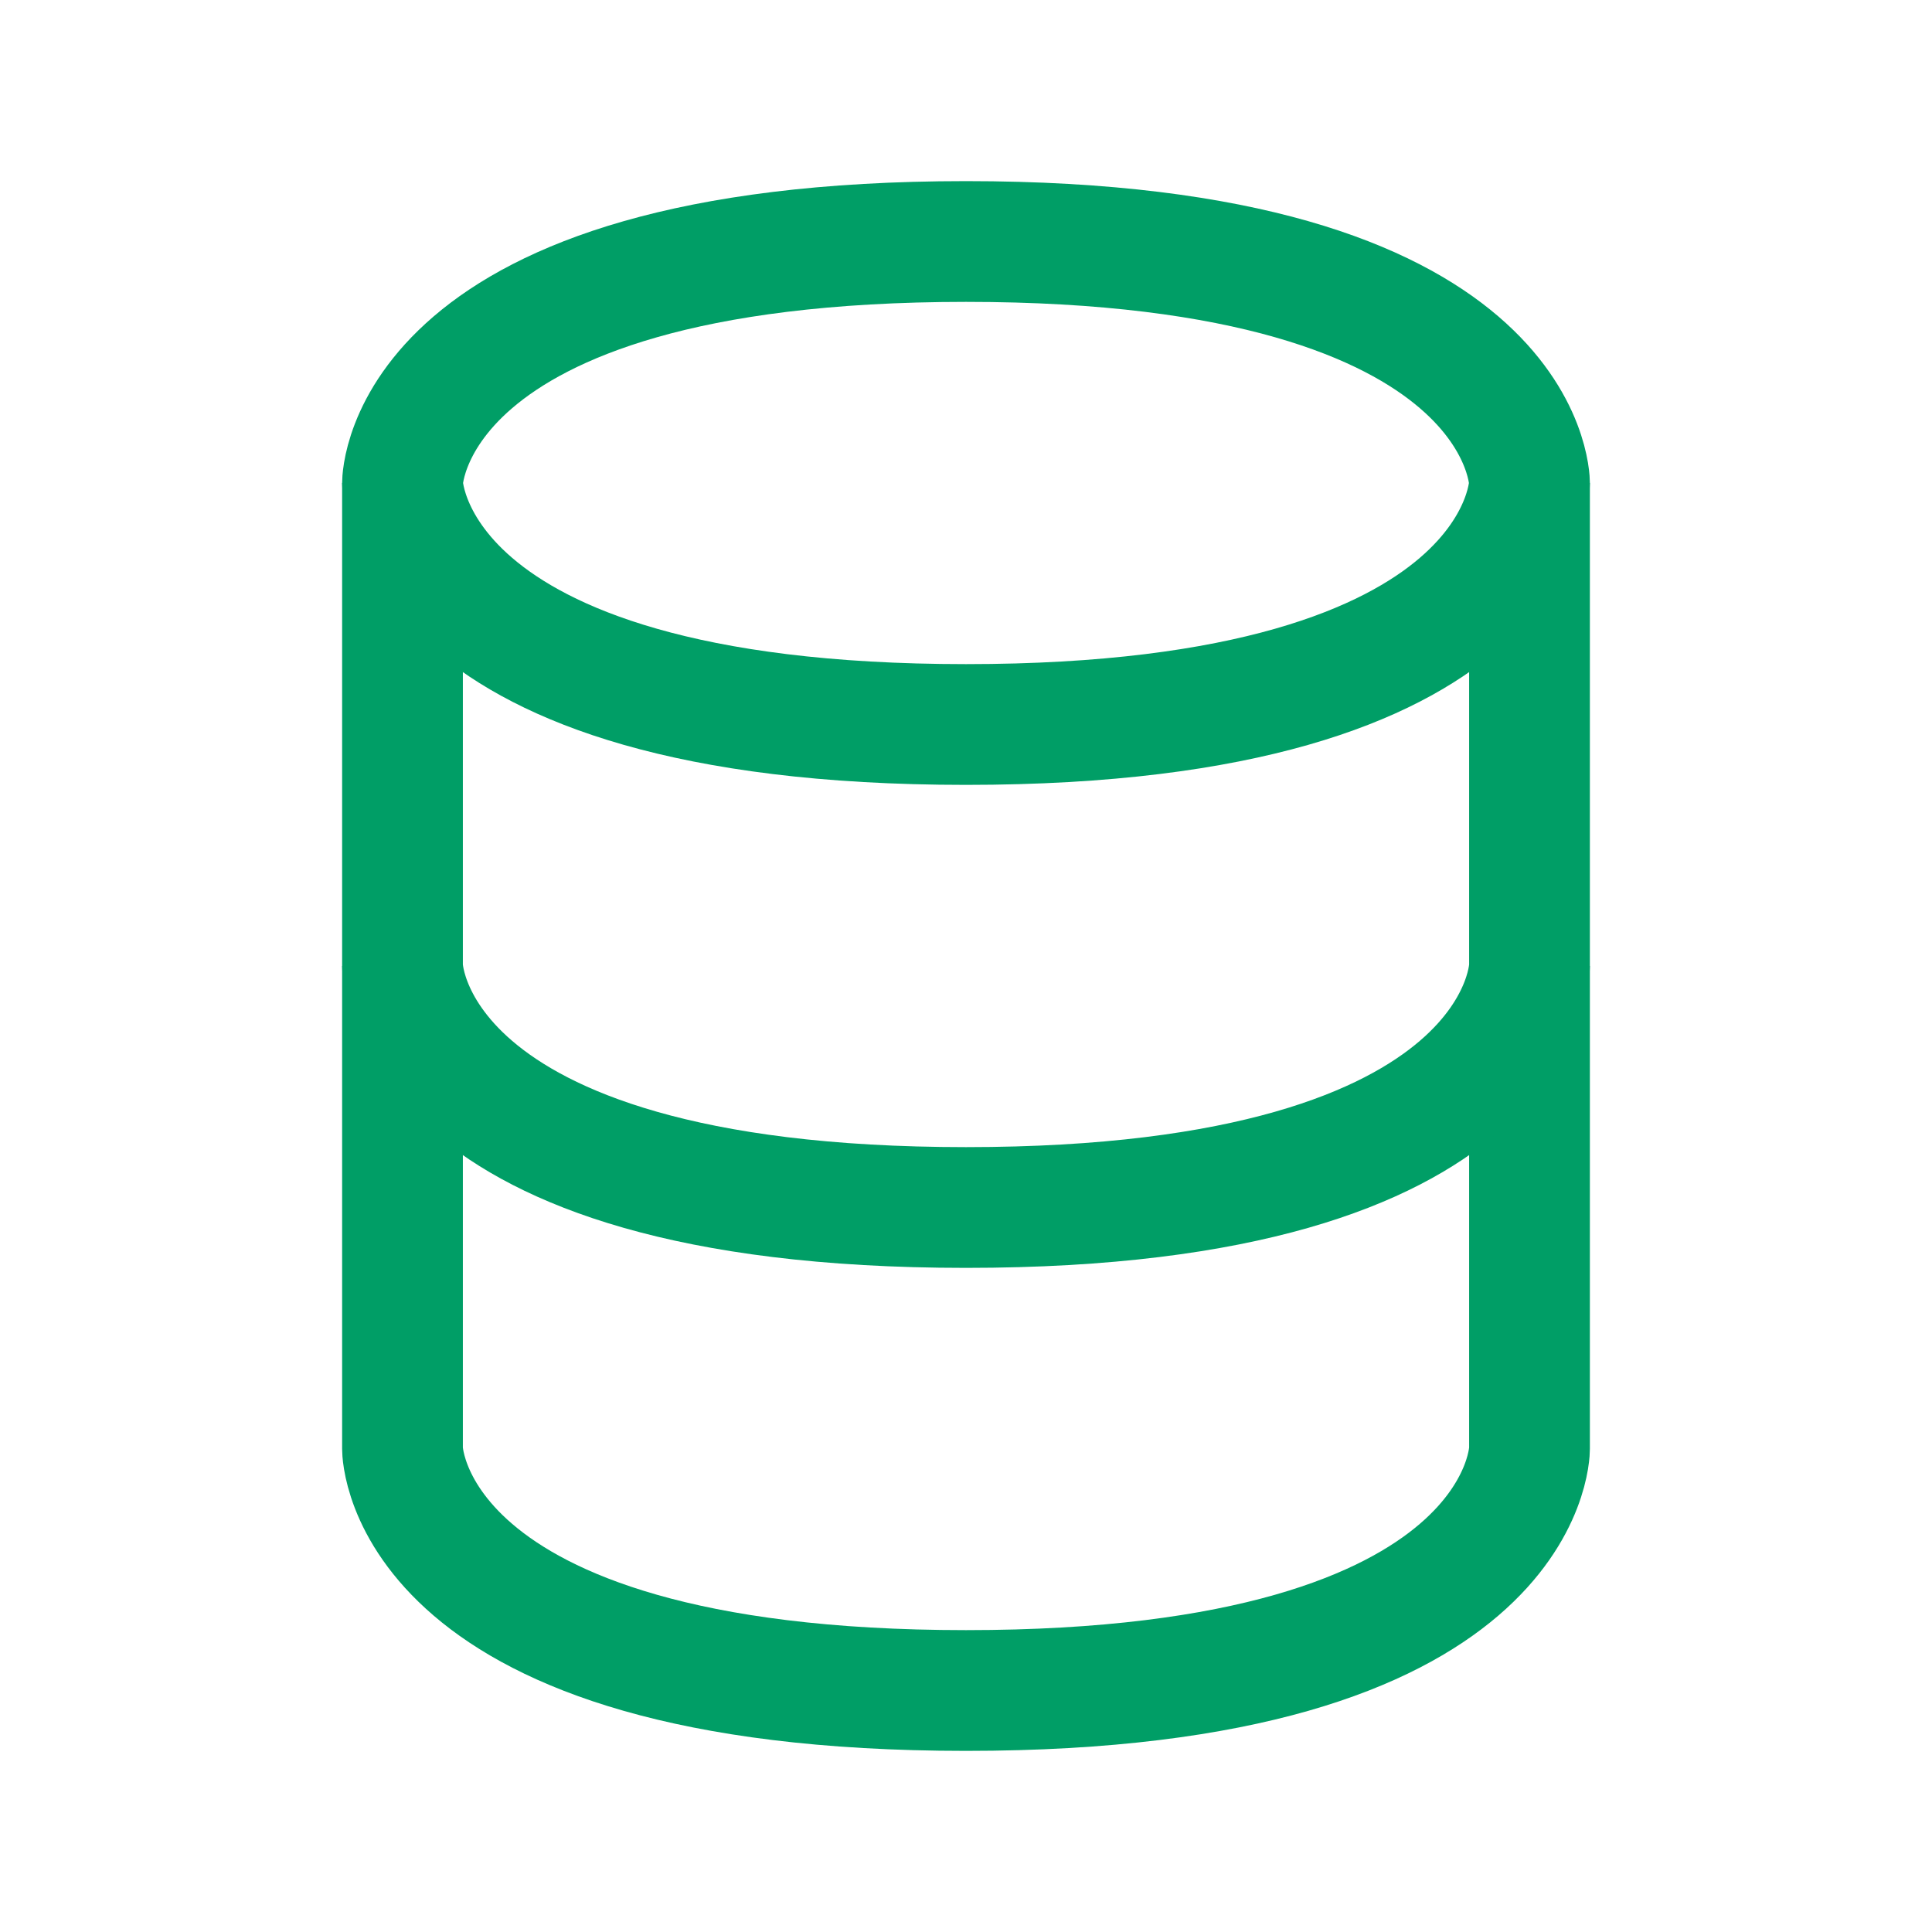
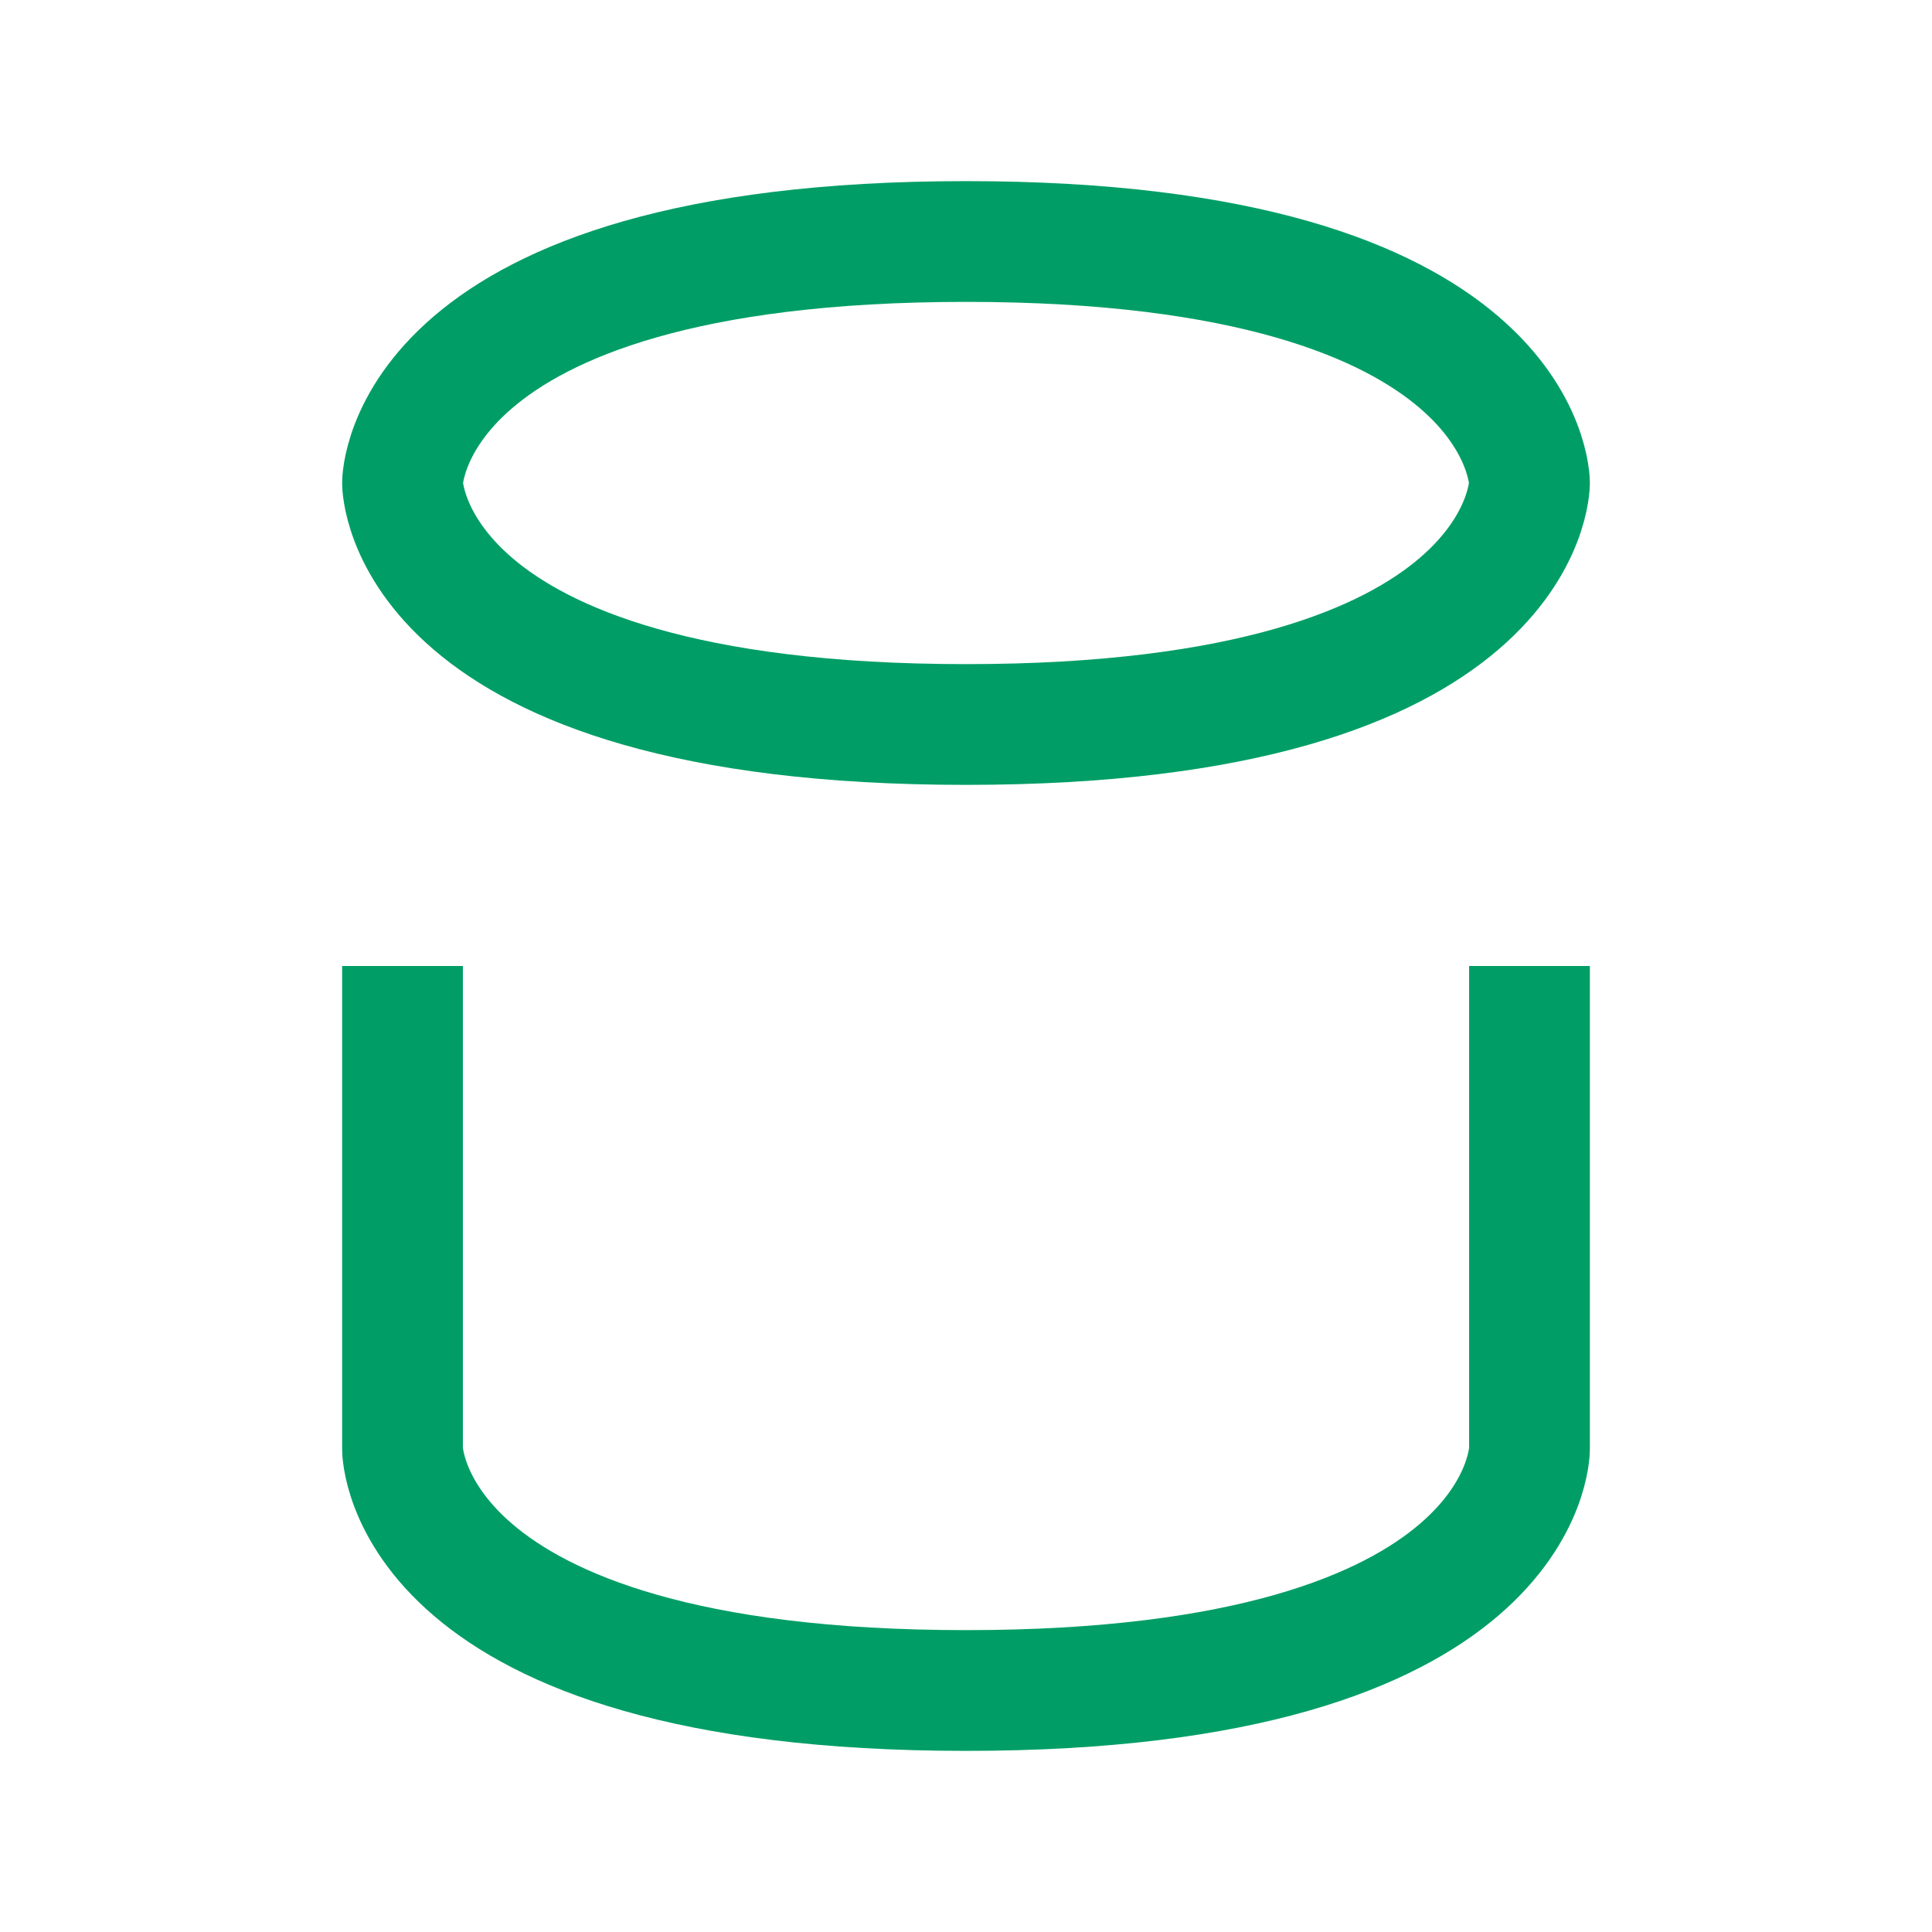
<svg xmlns="http://www.w3.org/2000/svg" width="90" height="90" viewBox="0 0 24 24" fill="none">
  <path d="M5 12V18C5 18 5 21 12 21C19 21 19 18 19 18V12" stroke="#009e66" stroke-width="1.5" />
-   <path d="M5 6V12C5 12 5 15 12 15C19 15 19 12 19 12V6" stroke="#009e66" stroke-width="1.5" />
  <path d="M12 3C19 3 19 6 19 6C19 6 19 9 12 9C5 9 5 6 5 6C5 6 5 3 12 3Z" stroke="#009e66" stroke-width="1.5" />
</svg>